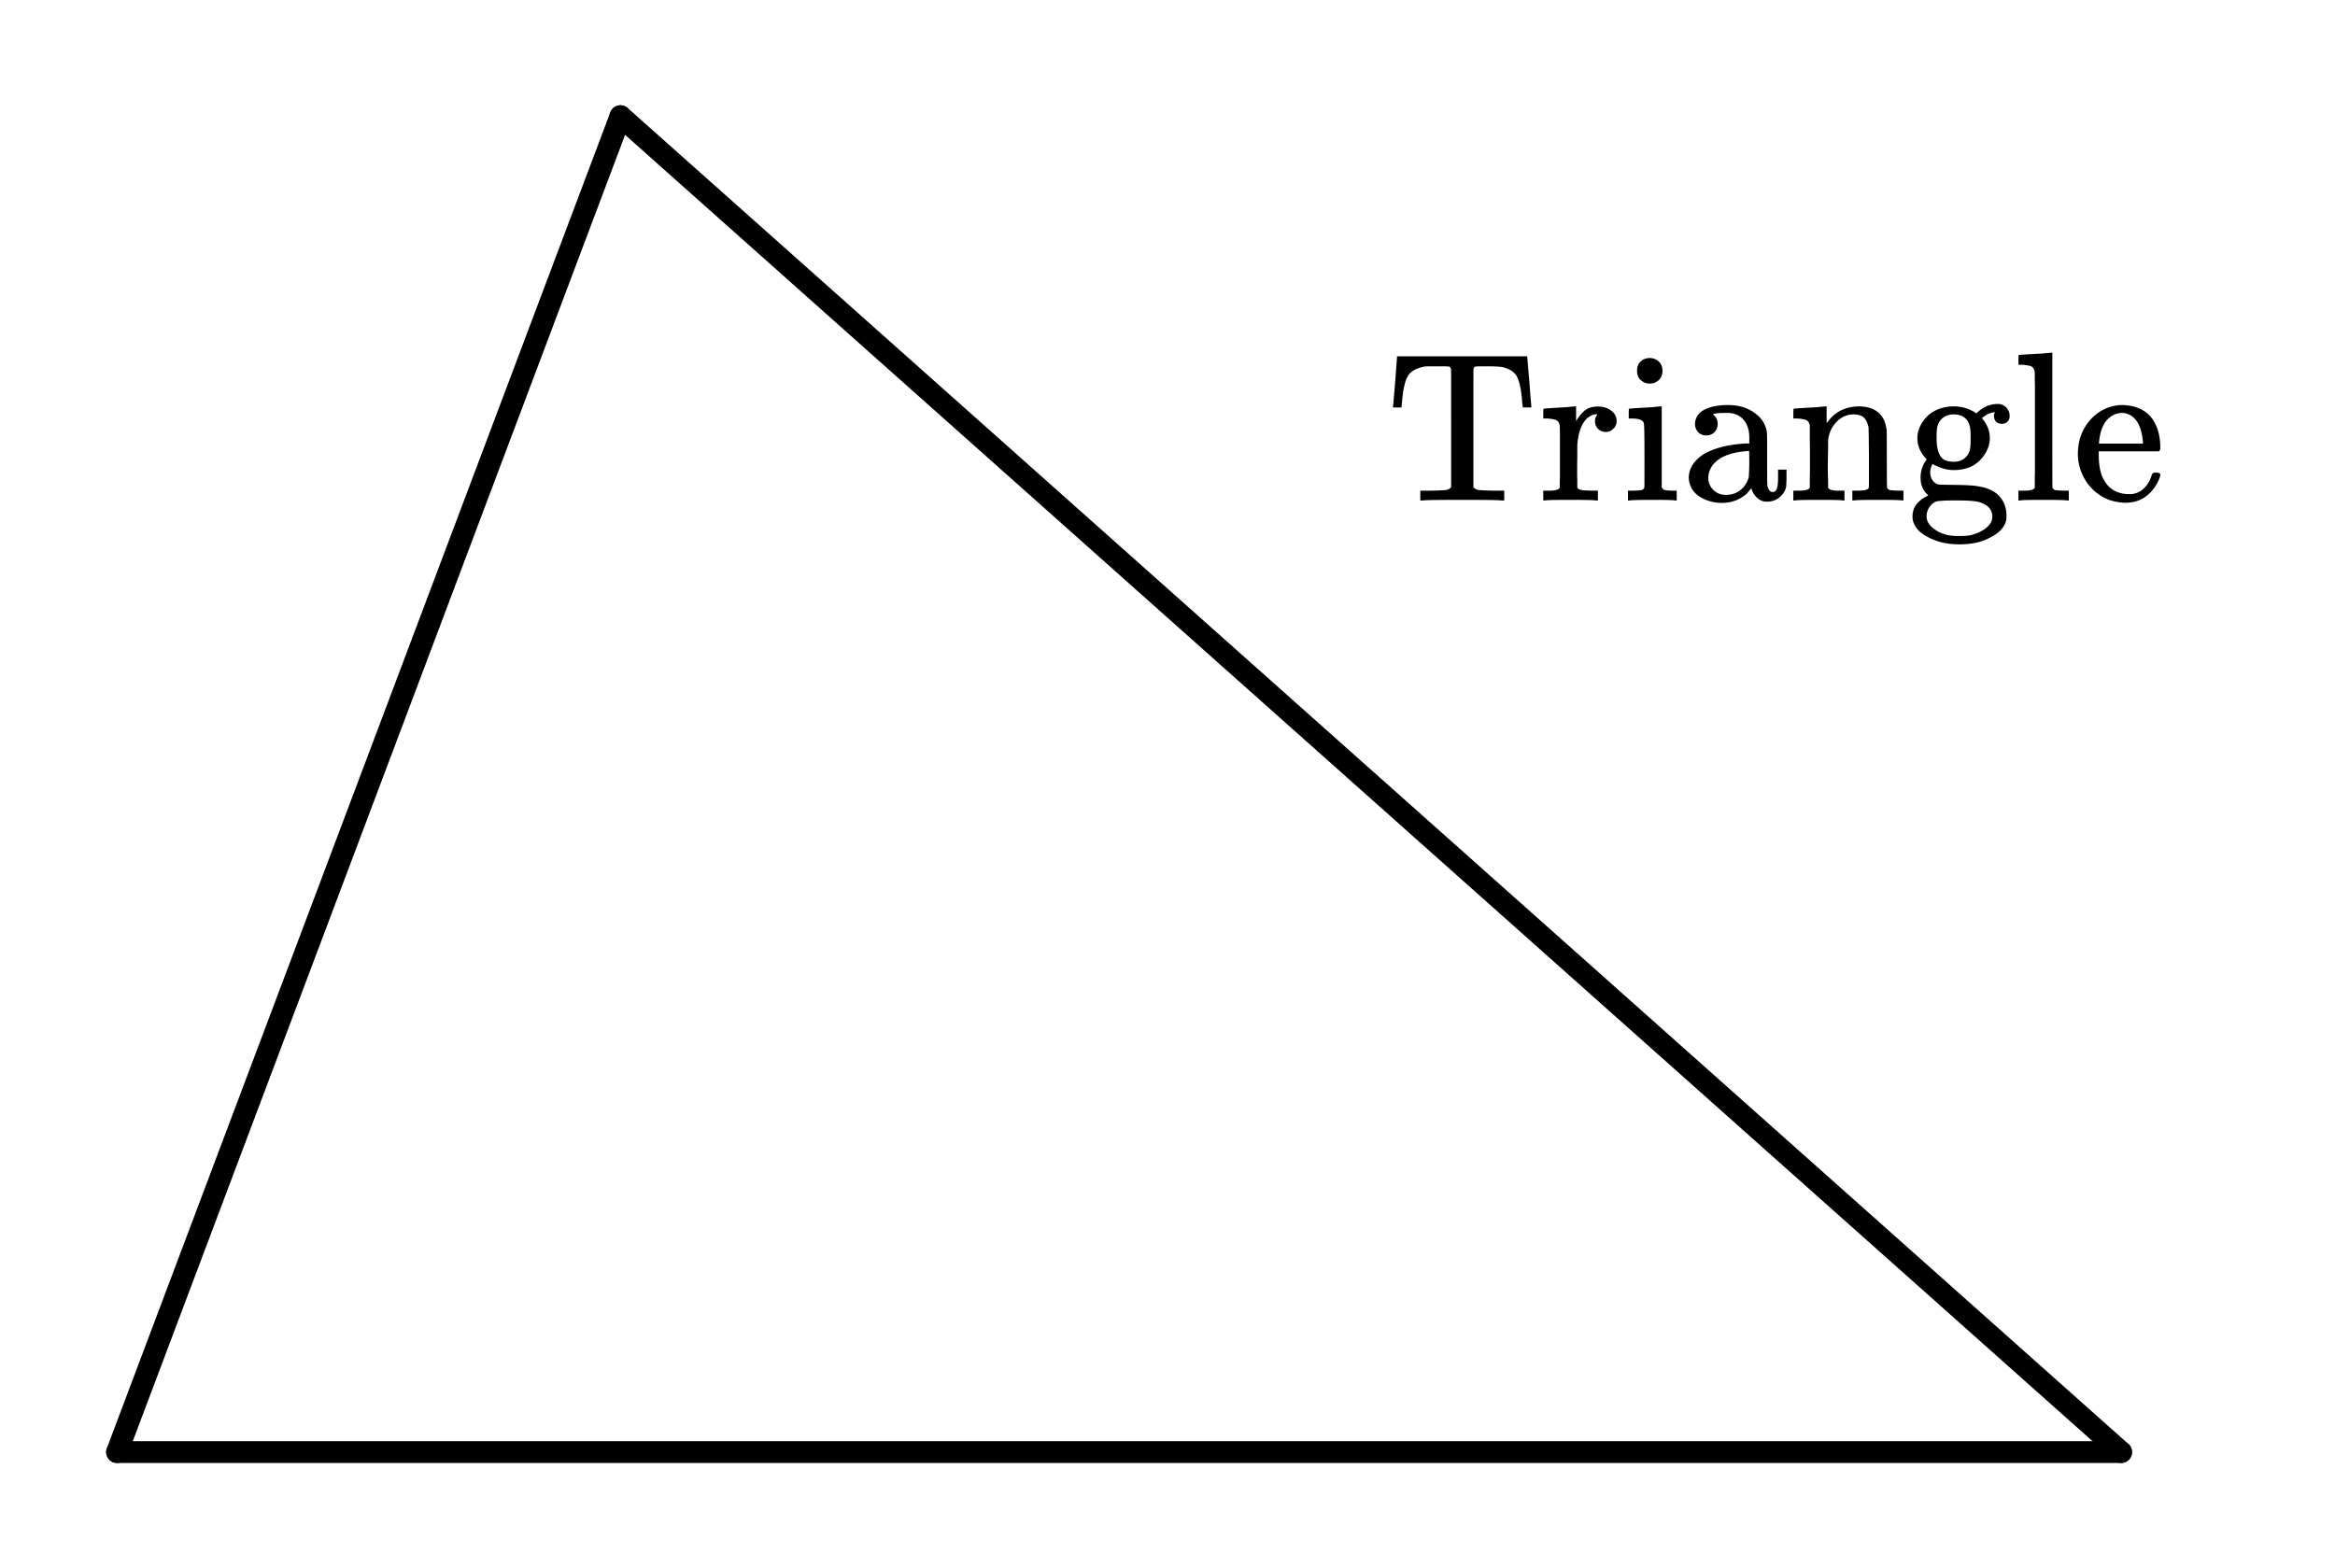
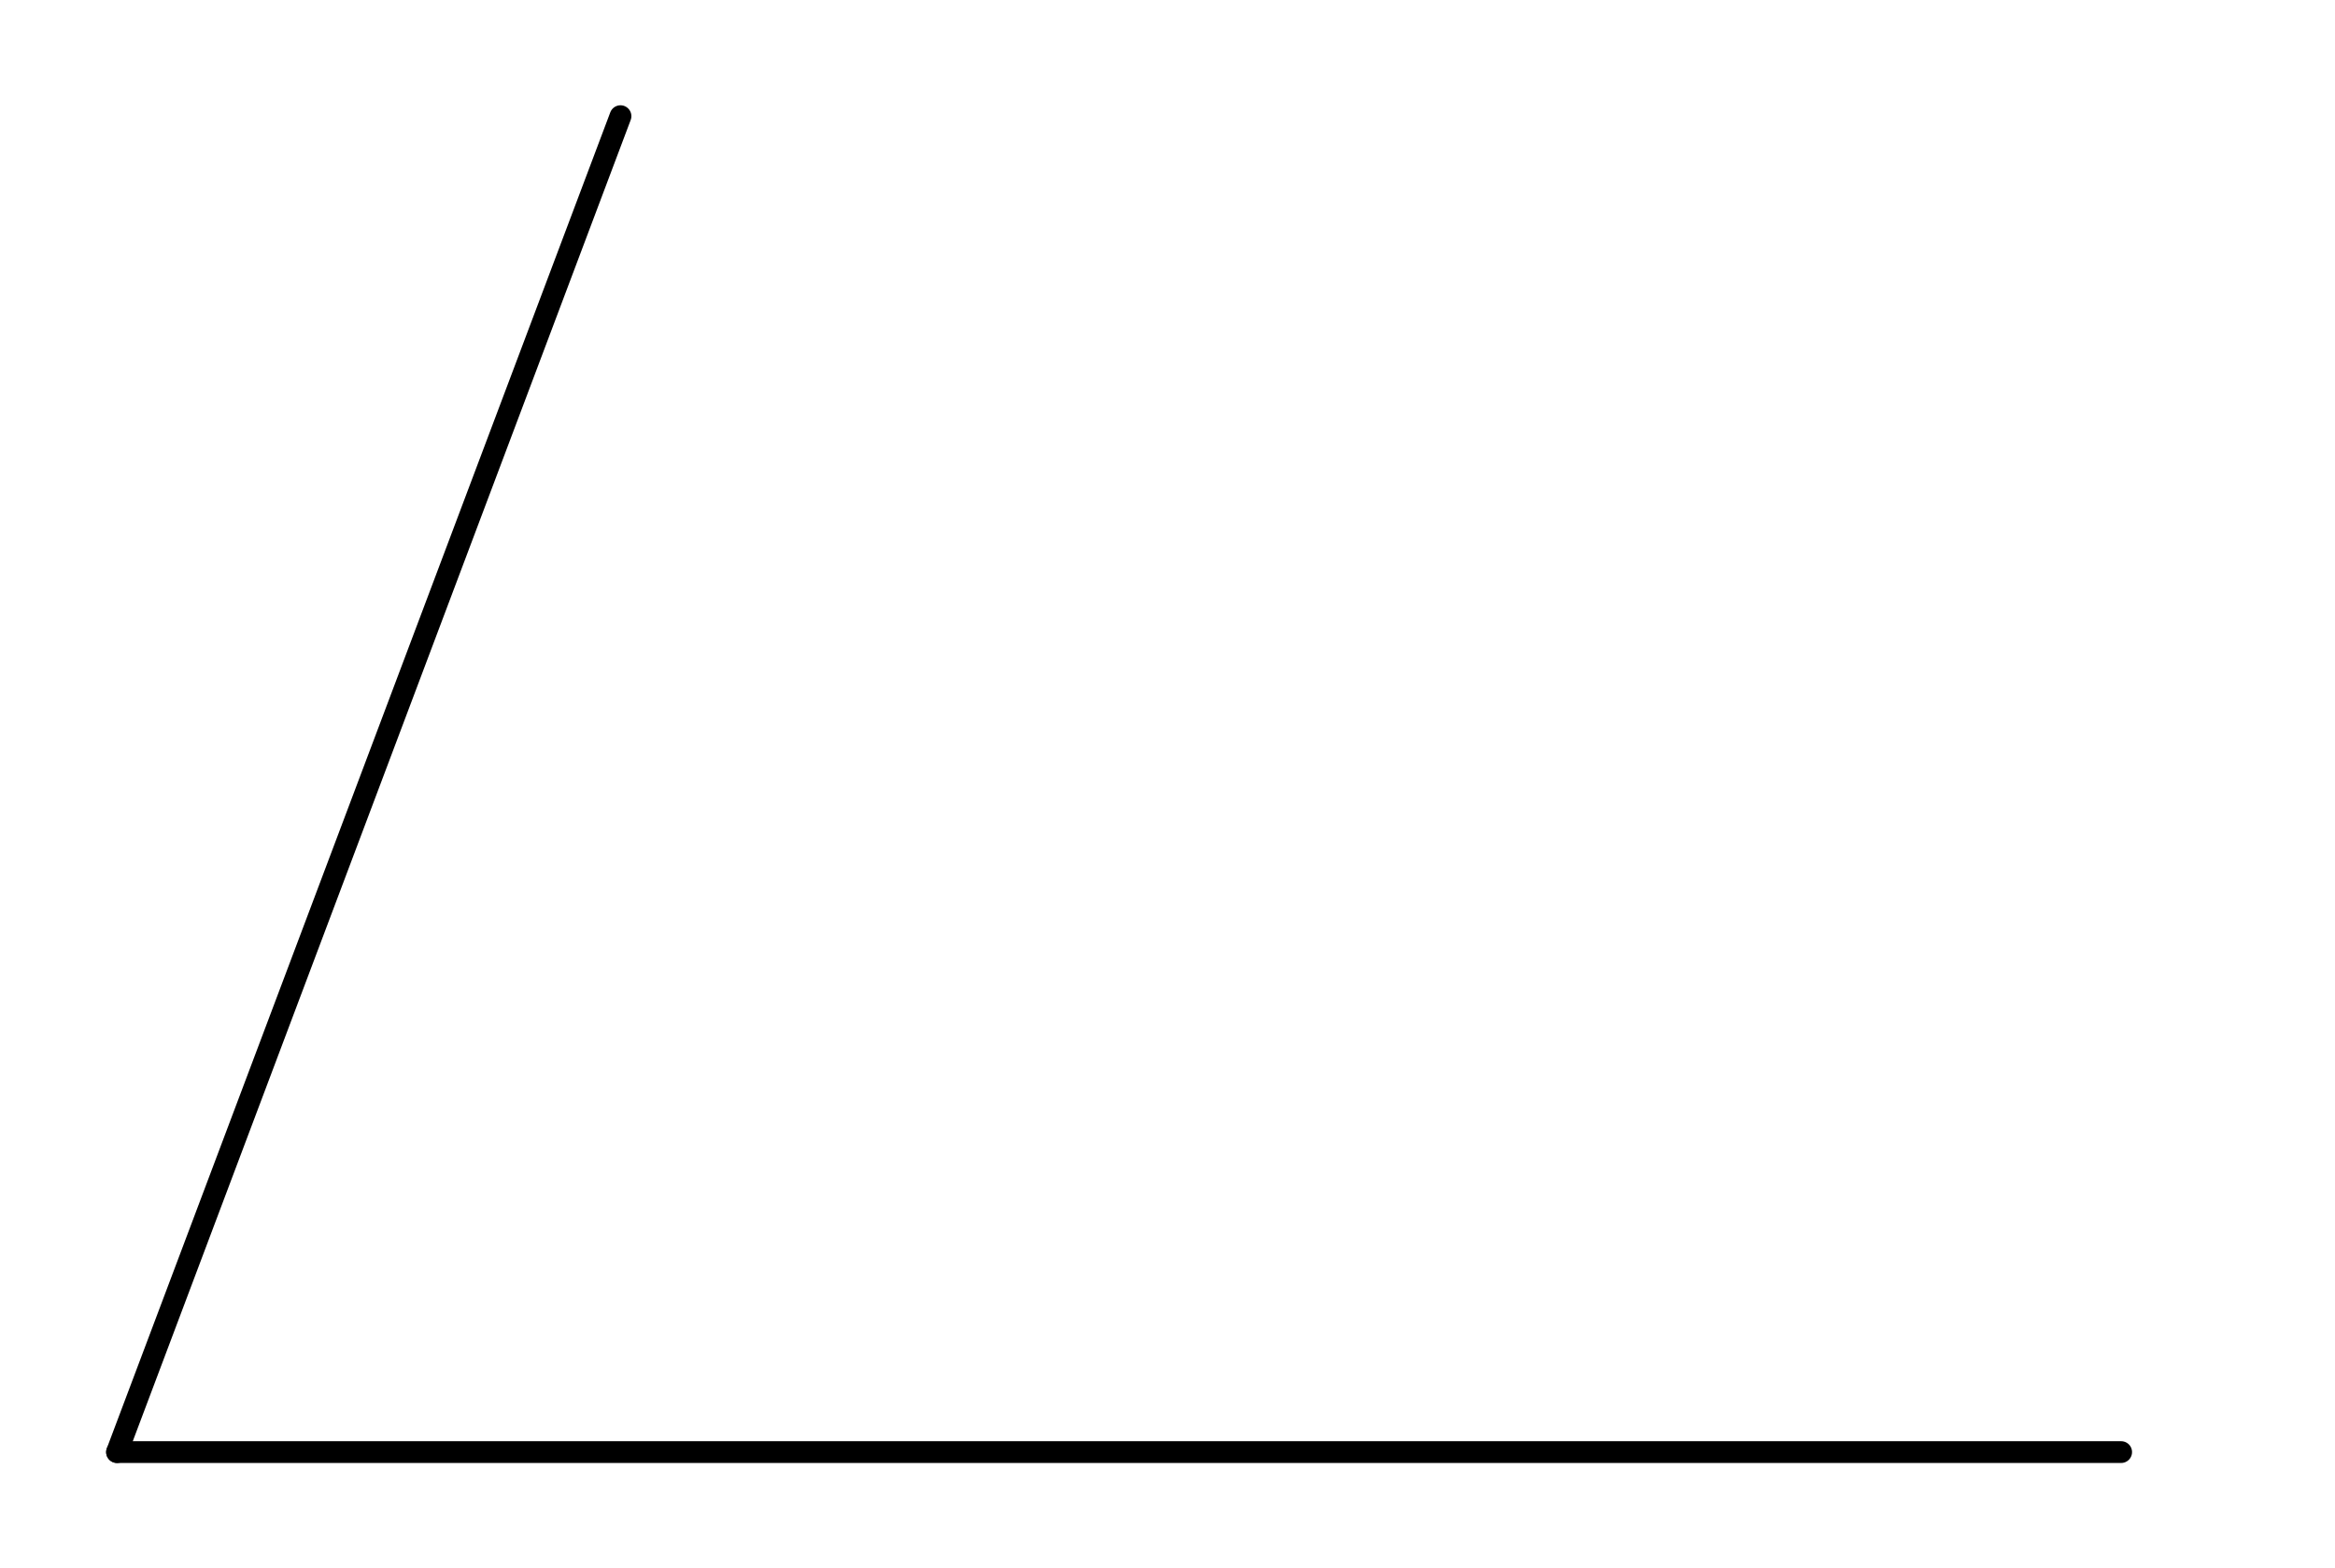
<svg xmlns="http://www.w3.org/2000/svg" width="240.781" height="161.734" viewBox="0 0 241 162">
-   <path fill="#fff" d="M0 0h241v162H0z" />
-   <path d="M64 12l155 138" fill="red" stroke-width="2.25" stroke-linecap="round" stroke="#000" />
  <path d="M219 150H12" fill="none" stroke-width="2.25" stroke-linecap="round" stroke="#000" />
  <path d="M12 150L64 12" fill="red" stroke-width="2.25" stroke-linecap="round" stroke="#000" />
-   <path d="M143.797 41.95v.14h.875v-.14c.016-.063.031-.235.062-.532.125-1.563.422-2.547.891-2.938.36-.312.86-.515 1.484-.625.157-.015.563-.015 1.266-.015h.594c.328 0 .547.015.625.031.078.016.14.094.187.234.016.032.016 2.079.016 6.141v6.063c-.11.171-.297.265-.547.312a23.57 23.57 0 0 1-1.984.063h-.657v1.015h.282c.312-.047 1.656-.062 4.047-.062 2.39 0 3.75.015 4.046.062h.297v-1.015h-.656a23.57 23.57 0 0 1-1.984-.063c-.25-.047-.438-.14-.547-.312v-6.063c0-4.062 0-6.11.015-6.14.047-.141.11-.22.188-.235.078-.016.281-.031.625-.031h.594c.828 0 1.39.031 1.703.11.547.155.953.39 1.203.702.36.422.594 1.344.703 2.766.031.297.047.469.063.531v.14h.89v-.14c0-.031-.078-.86-.203-2.5-.14-1.656-.203-2.484-.219-2.515v-.125h-13.453v.125c0 .03-.062.859-.187 2.515-.141 1.64-.203 2.469-.22 2.5zm15.875 8.734h-.36v1.015h.172c.22-.047 1.032-.062 2.47-.062 1.593 0 2.53.015 2.796.062h.203v-1.015h-.687c-.625-.016-1.016-.047-1.172-.11a.405.405 0 0 1-.266-.219v-.437-.438c-.016-.171-.016-.359-.016-.562v-.61c0-.406.016-.906.016-1.468v-.86c.094-1.296.438-2.218 1.016-2.78a4.14 4.14 0 0 1 .531-.329c.313-.078.484-.11.5-.078 0 .016-.016.047-.031.11-.125.156-.188.359-.188.609 0 .328.11.593.328.797.203.203.47.312.782.312.297 0 .562-.11.78-.328a1.02 1.02 0 0 0 .345-.797c0-.547-.297-.969-.86-1.266-.297-.156-.656-.234-1.062-.234-.563 0-1 .125-1.344.39-.328.266-.64.641-.922 1.11V41.98h-.062c-.016 0-.094 0-.25.016-.141.016-.36.031-.641.063-.266.015-.531.03-.766.046l-.797.047c-.25.016-.468.032-.609.047l-.219.016c-.03 0-.047.172-.047.5v.515h.391c.484.032.813.094.984.188.172.094.282.281.329.562l.015.5v4.516c0 .266 0 .5-.015.703v.688c-.125.203-.47.297-1.047.297zm10.687-13.704c-.39 0-.718.11-.968.344-.266.235-.391.563-.391.969 0 .531.203.906.594 1.125.187.14.437.203.734.203.266 0 .516-.062.703-.203.39-.219.594-.594.594-1.125 0-.39-.125-.703-.36-.922-.234-.234-.53-.36-.906-.39zm2.563 14.72h.172v-1.016h-.5c-.422-.016-.672-.032-.781-.079-.094-.03-.188-.125-.266-.265v-8.36h-.063c-.015 0-.093 0-.234.016-.156.016-.36.031-.64.063-.282.015-.548.03-.798.046l-.78.047c-.266.016-.47.032-.626.047l-.219.016c-.03 0-.046.172-.046.5v.515h.25c.75 0 1.172.141 1.297.438.062.14.078 1.328.078 3.516 0 2.109 0 3.171-.016 3.203a.49.49 0 0 1-.266.234 7.424 7.424 0 0 1-1.078.063h-.344v1.015h.172c.266-.047 1.063-.062 2.391-.062 1.375 0 2.125.015 2.297.062zm3.219-6.72c.343 0 .625-.109.859-.343.219-.235.328-.516.328-.844 0-.422-.156-.734-.484-.969 0-.11.5-.172 1.484-.172.531 0 1 .141 1.36.422.375.281.625.656.765 1.14.094.235.14.61.14 1.11v.485h-.312c-1.547.078-2.828.359-3.828.812-.5.219-.922.5-1.25.828-.578.578-.86 1.203-.86 1.89 0 .282.063.563.173.845.203.53.609.953 1.218 1.28a4.35 4.35 0 0 0 2.047.485c.953 0 1.781-.312 2.5-.906.063-.063.156-.172.281-.328.141-.156.22-.25.266-.297v.094c.11.36.297.672.594.937.281.25.61.375.969.375.484 0 .906-.125 1.265-.406.344-.266.594-.61.719-1.016.031-.109.047-.453.063-1.03v-.86h-.875v.797c0 .625-.047 1.03-.141 1.203-.078.203-.219.312-.406.312-.203 0-.36-.11-.438-.312-.078-.125-.125-.313-.125-.563-.016-.234-.016-1.078-.016-2.515 0-1.422 0-2.266-.015-2.516 0-.266-.047-.5-.11-.703-.218-.703-.687-1.266-1.406-1.719-.703-.437-1.547-.656-2.515-.656-.828 0-1.516.11-2.094.328-.563.219-.953.531-1.14.922-.126.265-.173.5-.173.703 0 .328.11.61.328.844.22.234.5.343.829.343zm4.453 2.875c-.016.86-.047 1.344-.063 1.454-.14.5-.406.937-.828 1.296-.422.344-.922.516-1.516.516-.515 0-.937-.156-1.296-.5-.344-.344-.532-.75-.532-1.25 0-.375.094-.703.25-1 .563-1.047 1.844-1.64 3.844-1.781.031-.016.078-.016.11-.016.015 0 .03.422.03 1.281zm8.14 2.532v-.532c0-.14 0-.312-.015-.515 0-.188-.016-.406-.016-.64v-.704c0-.344.016-.719.016-1.11.015-.406.015-.734.015-.984v-.406c.078-.781.391-1.422.891-1.937.5-.5 1.078-.75 1.75-.75.469 0 .813.109 1.047.328.219.203.39.547.484 1.015.016.125.031 1.172.047 3.141 0 2 0 3.016-.016 3.047 0 .234-.39.344-1.171.344h-.532v1.015h.188c.187-.047 1-.062 2.453-.062 1.453 0 2.281.015 2.469.062h.172v-1.015h-.344c-.422 0-.781-.016-1.078-.063a.49.49 0 0 1-.266-.234c-.016-.032-.031-.985-.031-2.875 0-1.922 0-2.953-.016-3.047-.172-1.61-1.11-2.438-2.797-2.485-1.453 0-2.578.563-3.359 1.688l-.031.016c-.016 0-.016-.266-.016-.829v-.875h-.062c-.016 0-.094 0-.25.016-.141.016-.36.031-.641.063-.281.015-.531.03-.781.046-.266.016-.531.032-.813.047-.265.016-.484.032-.625.047l-.219.016c-.03 0-.046.172-.046.5v.515h.406c.484.032.797.094.969.188.172.094.28.281.328.562v1.797c.015.516.015 1 .015 1.453v.922c0 .313 0 .594-.015.86v1.375c-.125.203-.469.297-1.047.297h-.656v1.015h.172c.203-.047 1.015-.062 2.468-.062s2.281.015 2.469.062h.172v-1.015h-.656c-.578 0-.922-.094-1.032-.297zm15.313-7.688l-.234-.156a4.126 4.126 0 0 0-2.094-.563 4.34 4.34 0 0 0-1.875.407 3.481 3.481 0 0 0-1.297 1.11c-.39.562-.594 1.155-.594 1.78 0 .797.328 1.532.969 2.172-.422.578-.64 1.203-.64 1.875 0 .781.265 1.39.796 1.844l-.234.14c-.25.11-.485.282-.719.5a2.026 2.026 0 0 0-.672 1.547c0 .22.016.375.047.454.203.718.75 1.296 1.672 1.734.89.469 1.937.687 3.14.687 1.22 0 2.266-.218 3.125-.687.907-.438 1.47-1.016 1.672-1.734.032-.079.047-.266.047-.532 0-.859-.281-1.578-.86-2.156-.515-.469-1.218-.766-2.108-.89-.36-.079-1.157-.126-2.375-.141-.938-.016-1.454-.016-1.579-.031a.704.704 0 0 1-.39-.141c-.375-.25-.563-.625-.563-1.14 0-.266.078-.548.235-.844.75.406 1.484.625 2.187.625 1.406 0 2.453-.516 3.14-1.532.391-.562.595-1.156.595-1.75 0-.703-.235-1.359-.72-1.968-.03-.032-.062-.079-.093-.11 0-.015.063-.078.172-.14.297-.235.625-.391.969-.454.078-.015.14-.015.203-.03v.015c-.016.031-.031.047-.031.062-.063.11-.094.266-.063.47.078.437.344.655.813.655a.803.803 0 0 0 .578-.218.803.803 0 0 0 .218-.579c0-.359-.125-.656-.359-.89a1.178 1.178 0 0 0-.875-.36c-.813 0-1.547.329-2.203.97zm-4.11 2.578c0-.5.016-.875.063-1.125.078-.406.266-.734.578-.984.313-.234.672-.36 1.094-.36.969 0 1.547.454 1.719 1.344.047.25.062.625.062 1.125s-.016.86-.062 1.094c-.078.406-.25.719-.547.953-.297.25-.672.375-1.14.375-.688 0-1.142-.203-1.392-.625-.25-.406-.375-1.015-.375-1.797zm5.125 6.922c.407.266.625.656.625 1.156 0 .188-.015.313-.046.391-.11.344-.375.656-.782.938a4.334 4.334 0 0 1-1.453.609c-.25.047-.625.078-1.094.078-.484 0-.859-.031-1.125-.078-.546-.11-1.015-.297-1.421-.594-.422-.281-.672-.594-.797-.937a1.232 1.232 0 0 1-.063-.438c0-.312.078-.594.25-.875s.406-.484.688-.625c.203-.078.781-.125 1.765-.125h.641c.75 0 1.328.031 1.719.094.406.047.765.187 1.094.406zm3.672-1.515h-.343v1.015h.172c.187-.047 1-.062 2.437-.062 1.36 0 2.156.015 2.422.062h.172v-1.015h-.344c-.406 0-.766-.016-1.078-.063a.49.49 0 0 1-.266-.234c-.015-.032-.015-2.375-.015-7.032v-6.921h-.078c-.016 0-.094 0-.235.015-.156.016-.375.031-.656.063-.297.015-.578.031-.828.047l-.813.046c-.265.016-.484.032-.64.047l-.22.016c-.015 0-.03.172-.03.516v.5h.39c.485.03.813.093.985.187.156.094.265.281.312.563v.375c0 .234 0 .546.016.953v9.203c-.016.281-.016.531-.016.734v.688c-.11.203-.469.297-1.031.297zm14.313-4.375c0-1.407-.344-2.5-1.031-3.297-.703-.782-1.72-1.172-3.063-1.172-.14 0-.234.015-.297.031-1.156.14-2.14.672-2.937 1.61-.781.937-1.188 2.078-1.188 3.421 0 .547.094 1.078.266 1.61.281.843.75 1.578 1.406 2.172.672.609 1.422.984 2.25 1.14.375.078.688.11.969.11.875 0 1.625-.235 2.234-.735.61-.484 1.047-1.11 1.328-1.875.047-.14.063-.234.063-.281 0-.156-.14-.219-.438-.219-.187 0-.297.016-.343.063-.047.047-.094.14-.141.297-.156.484-.39.859-.672 1.156-.437.469-.953.703-1.594.703-1.28 0-2.203-.547-2.718-1.625-.297-.563-.453-1.39-.453-2.469v-.328h6.218c.094-.11.14-.203.14-.312zm-1.797-.657v.172h-4.531v-.156c.078-.828.281-1.484.562-1.953.485-.703 1.11-1.063 1.875-1.063.203.016.36.047.469.094.953.328 1.484 1.297 1.625 2.906zm0 0" />
</svg>